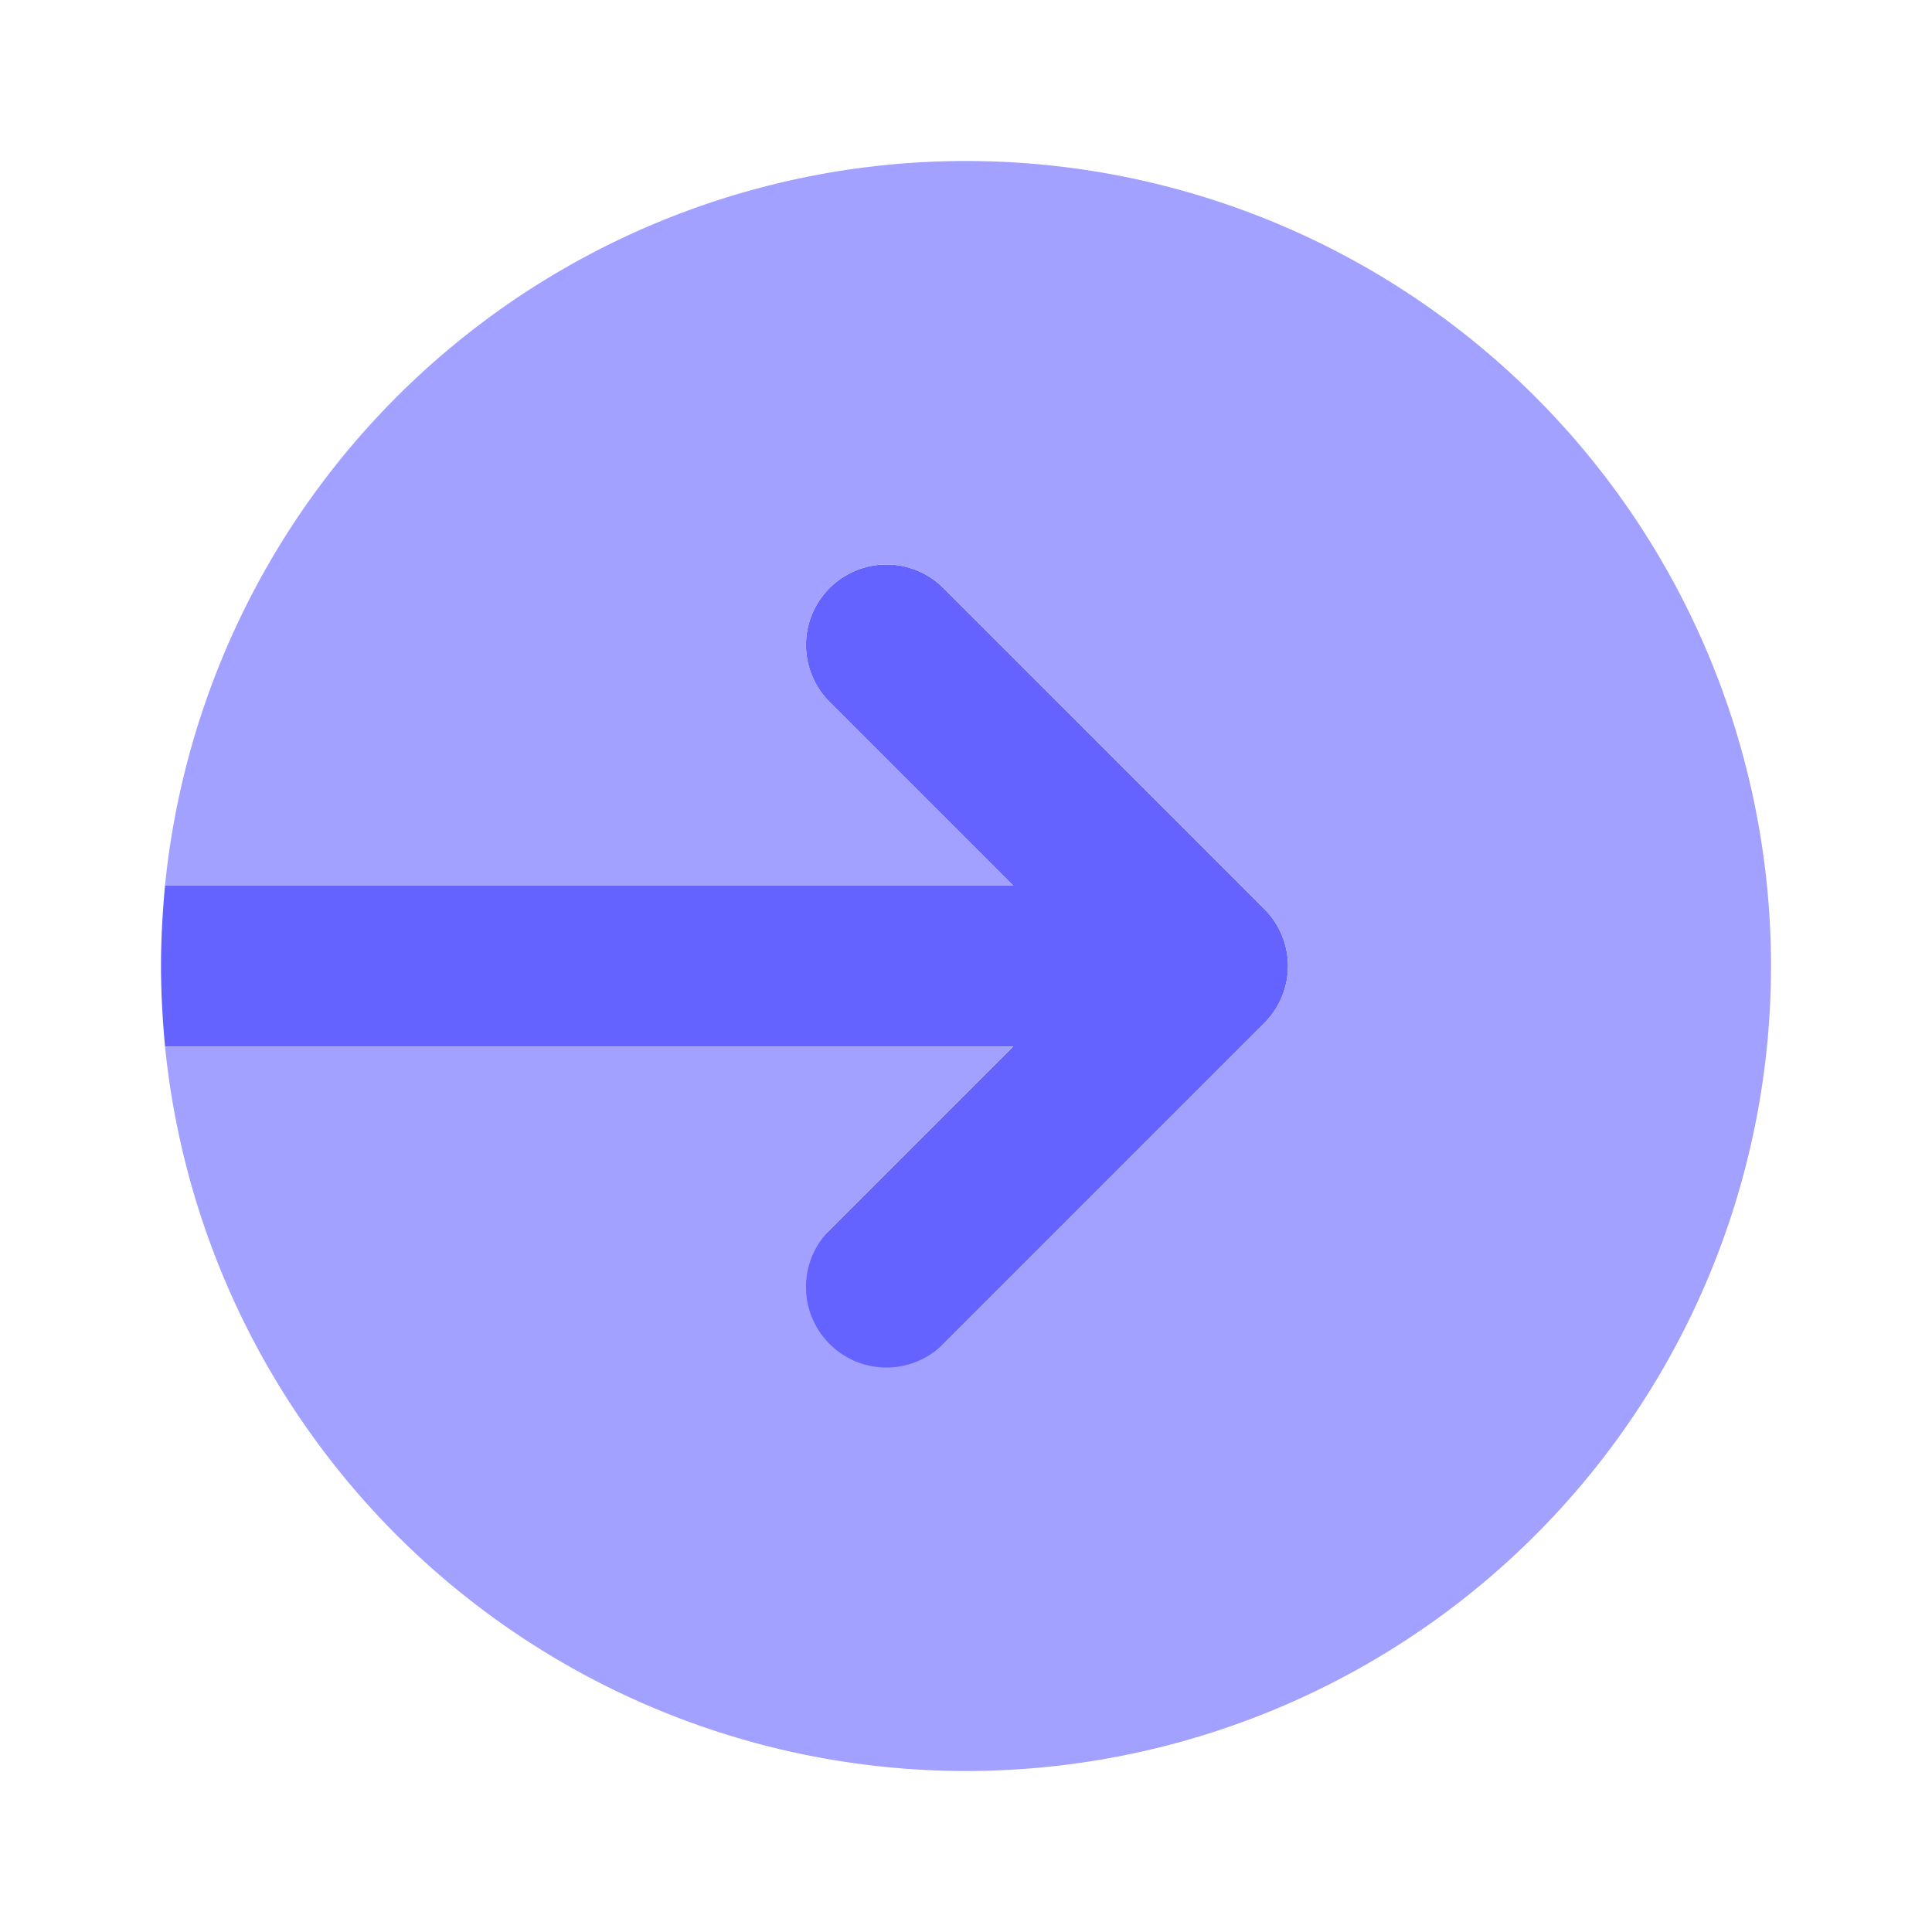
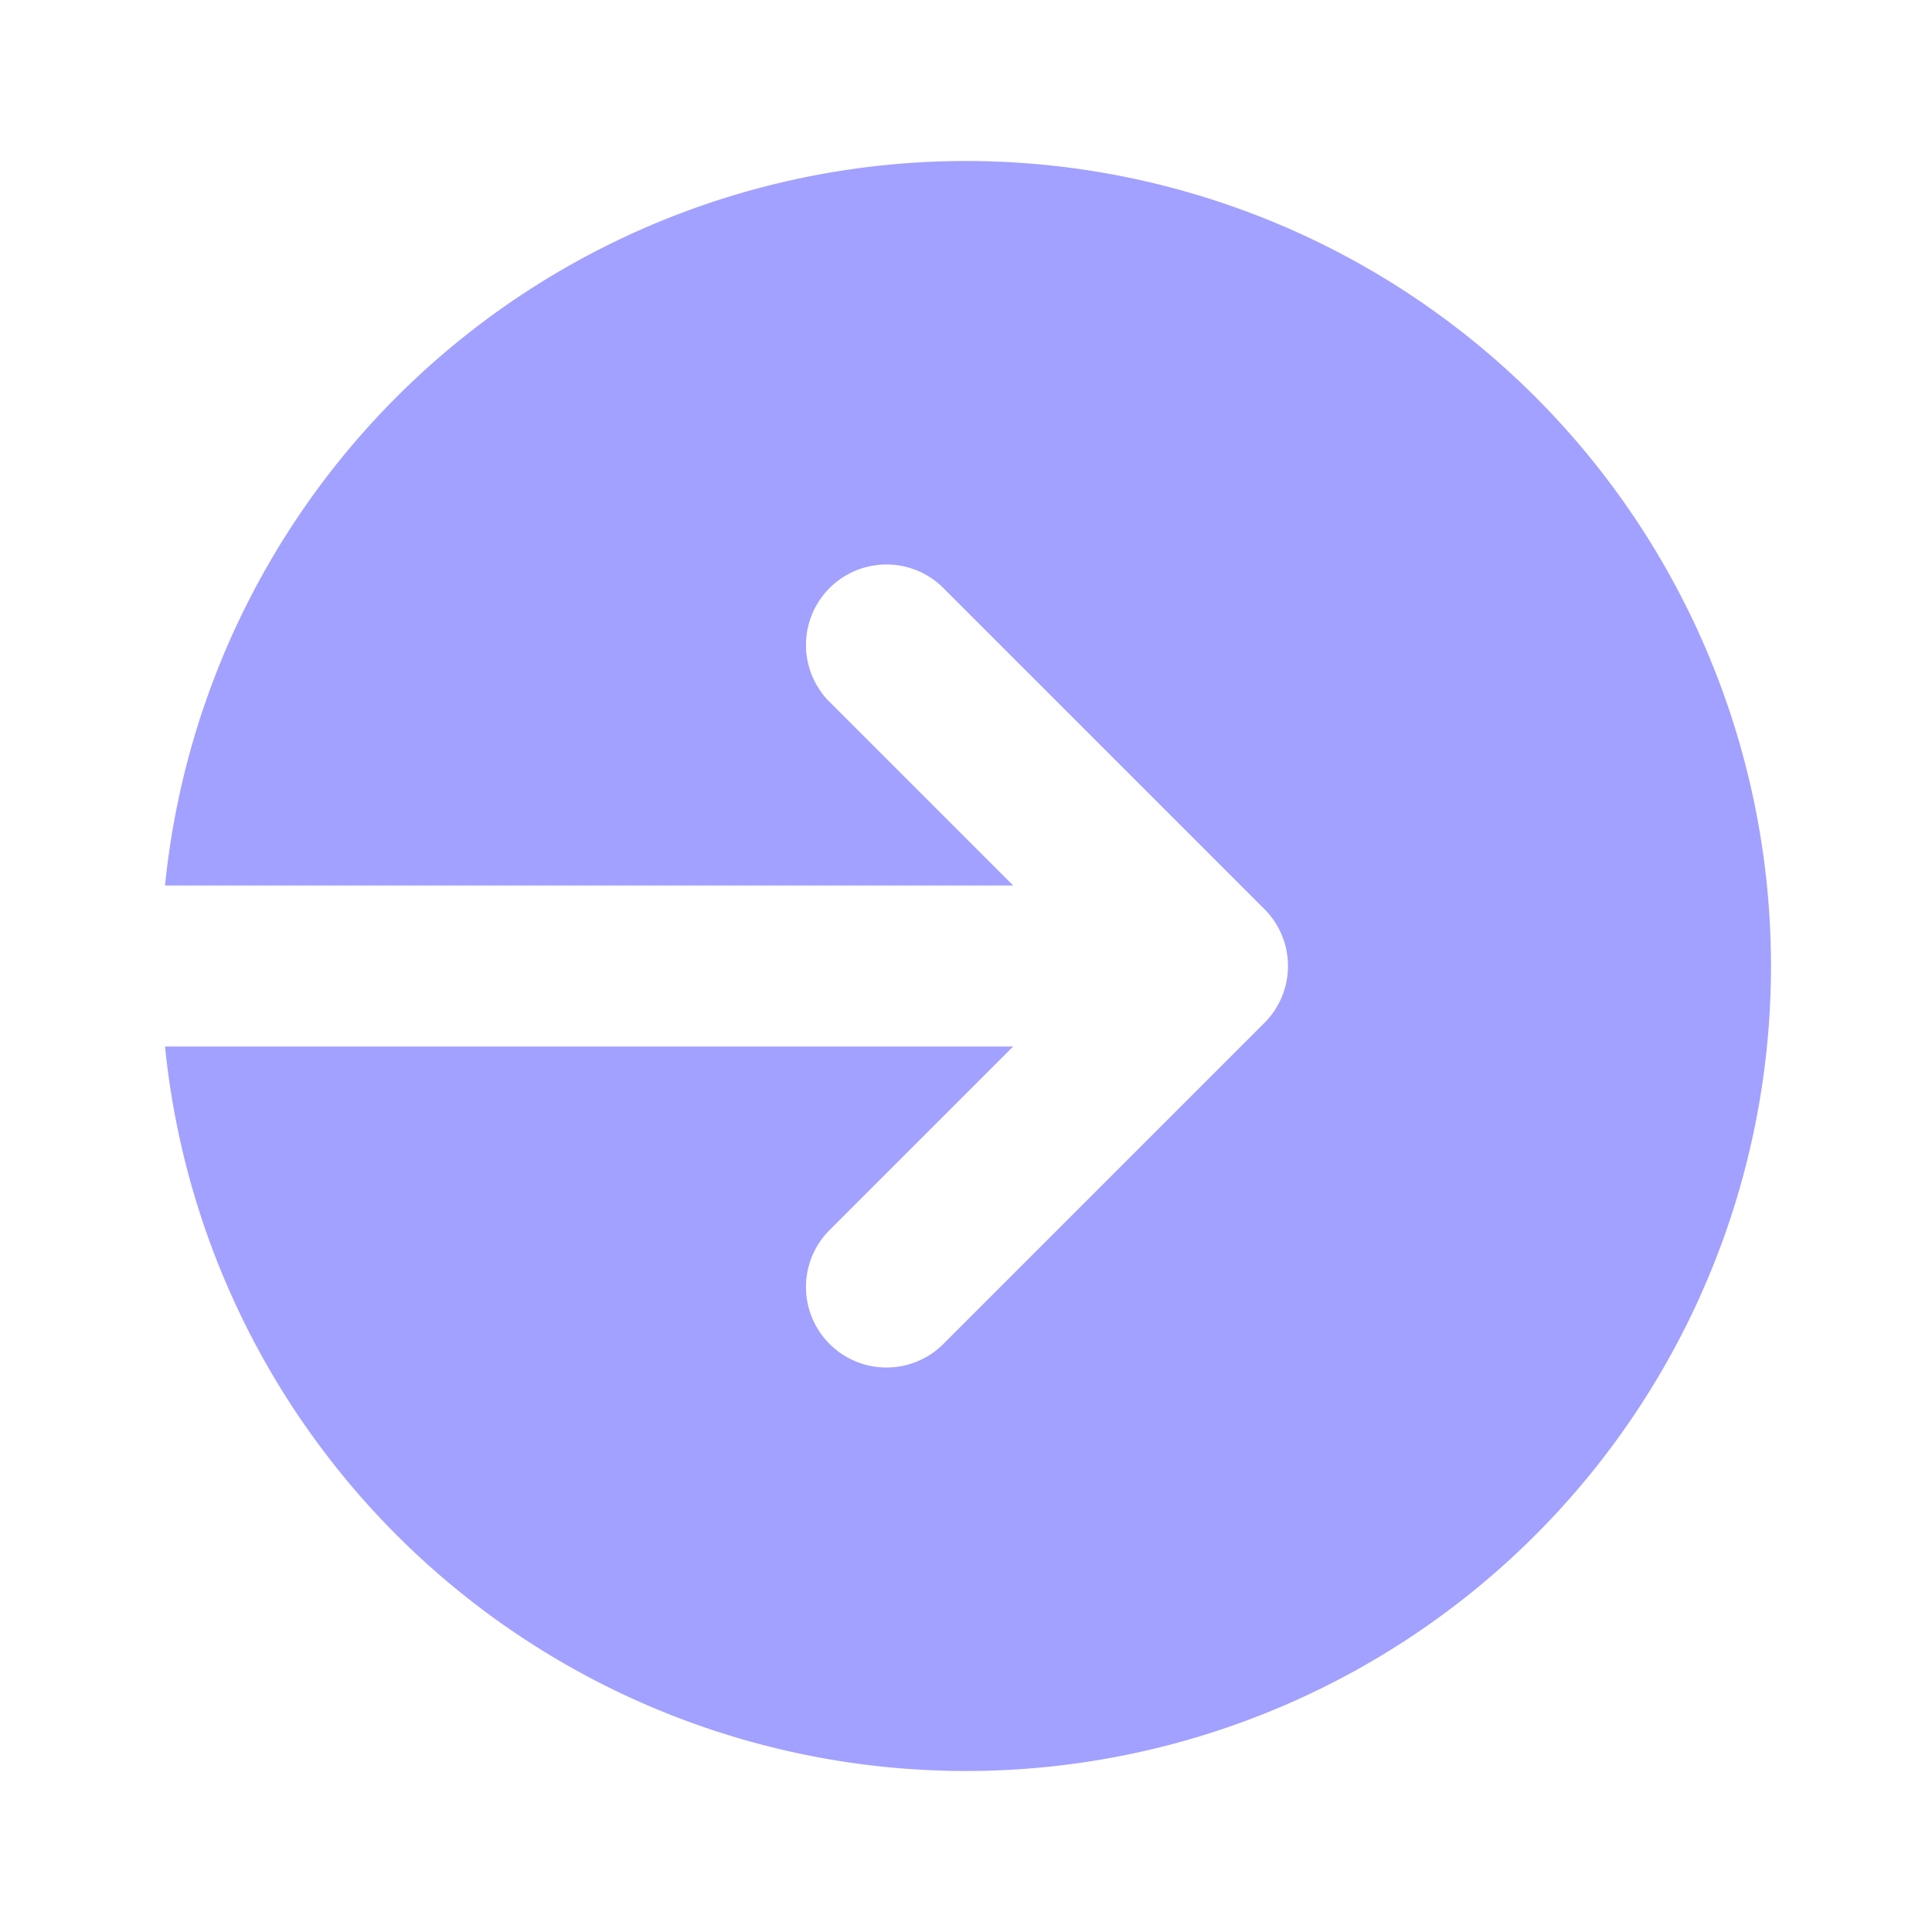
<svg xmlns="http://www.w3.org/2000/svg" viewBox="0 0 24 24">
-   <path fill="#6563ff" d="M15.707,11.293l-4-4A1.0 1,0,0,0,10.293,8.707L12.586,11H2.05c-.03.33-.05.66-.05,1s.02.67.05,1h10.536l-2.293,2.293A1.0 1,0,1,0,11.707,16.707l4-4A1.0 1,0,0,0,15.707,11.293Z" />
  <path fill="#a2a1ff" d="M12,2a10,10,0,0,0-9.95,9H12.586L10.293,8.707A1.0 1,0,0,1,11.707,7.293l4,4a1.0 1,0,0,1,0,1.414l-4,4A1.0 1,0,0,1,10.293,15.293L12.586,13H2.05A10,10,0,1,0,12,2Z" />
</svg>